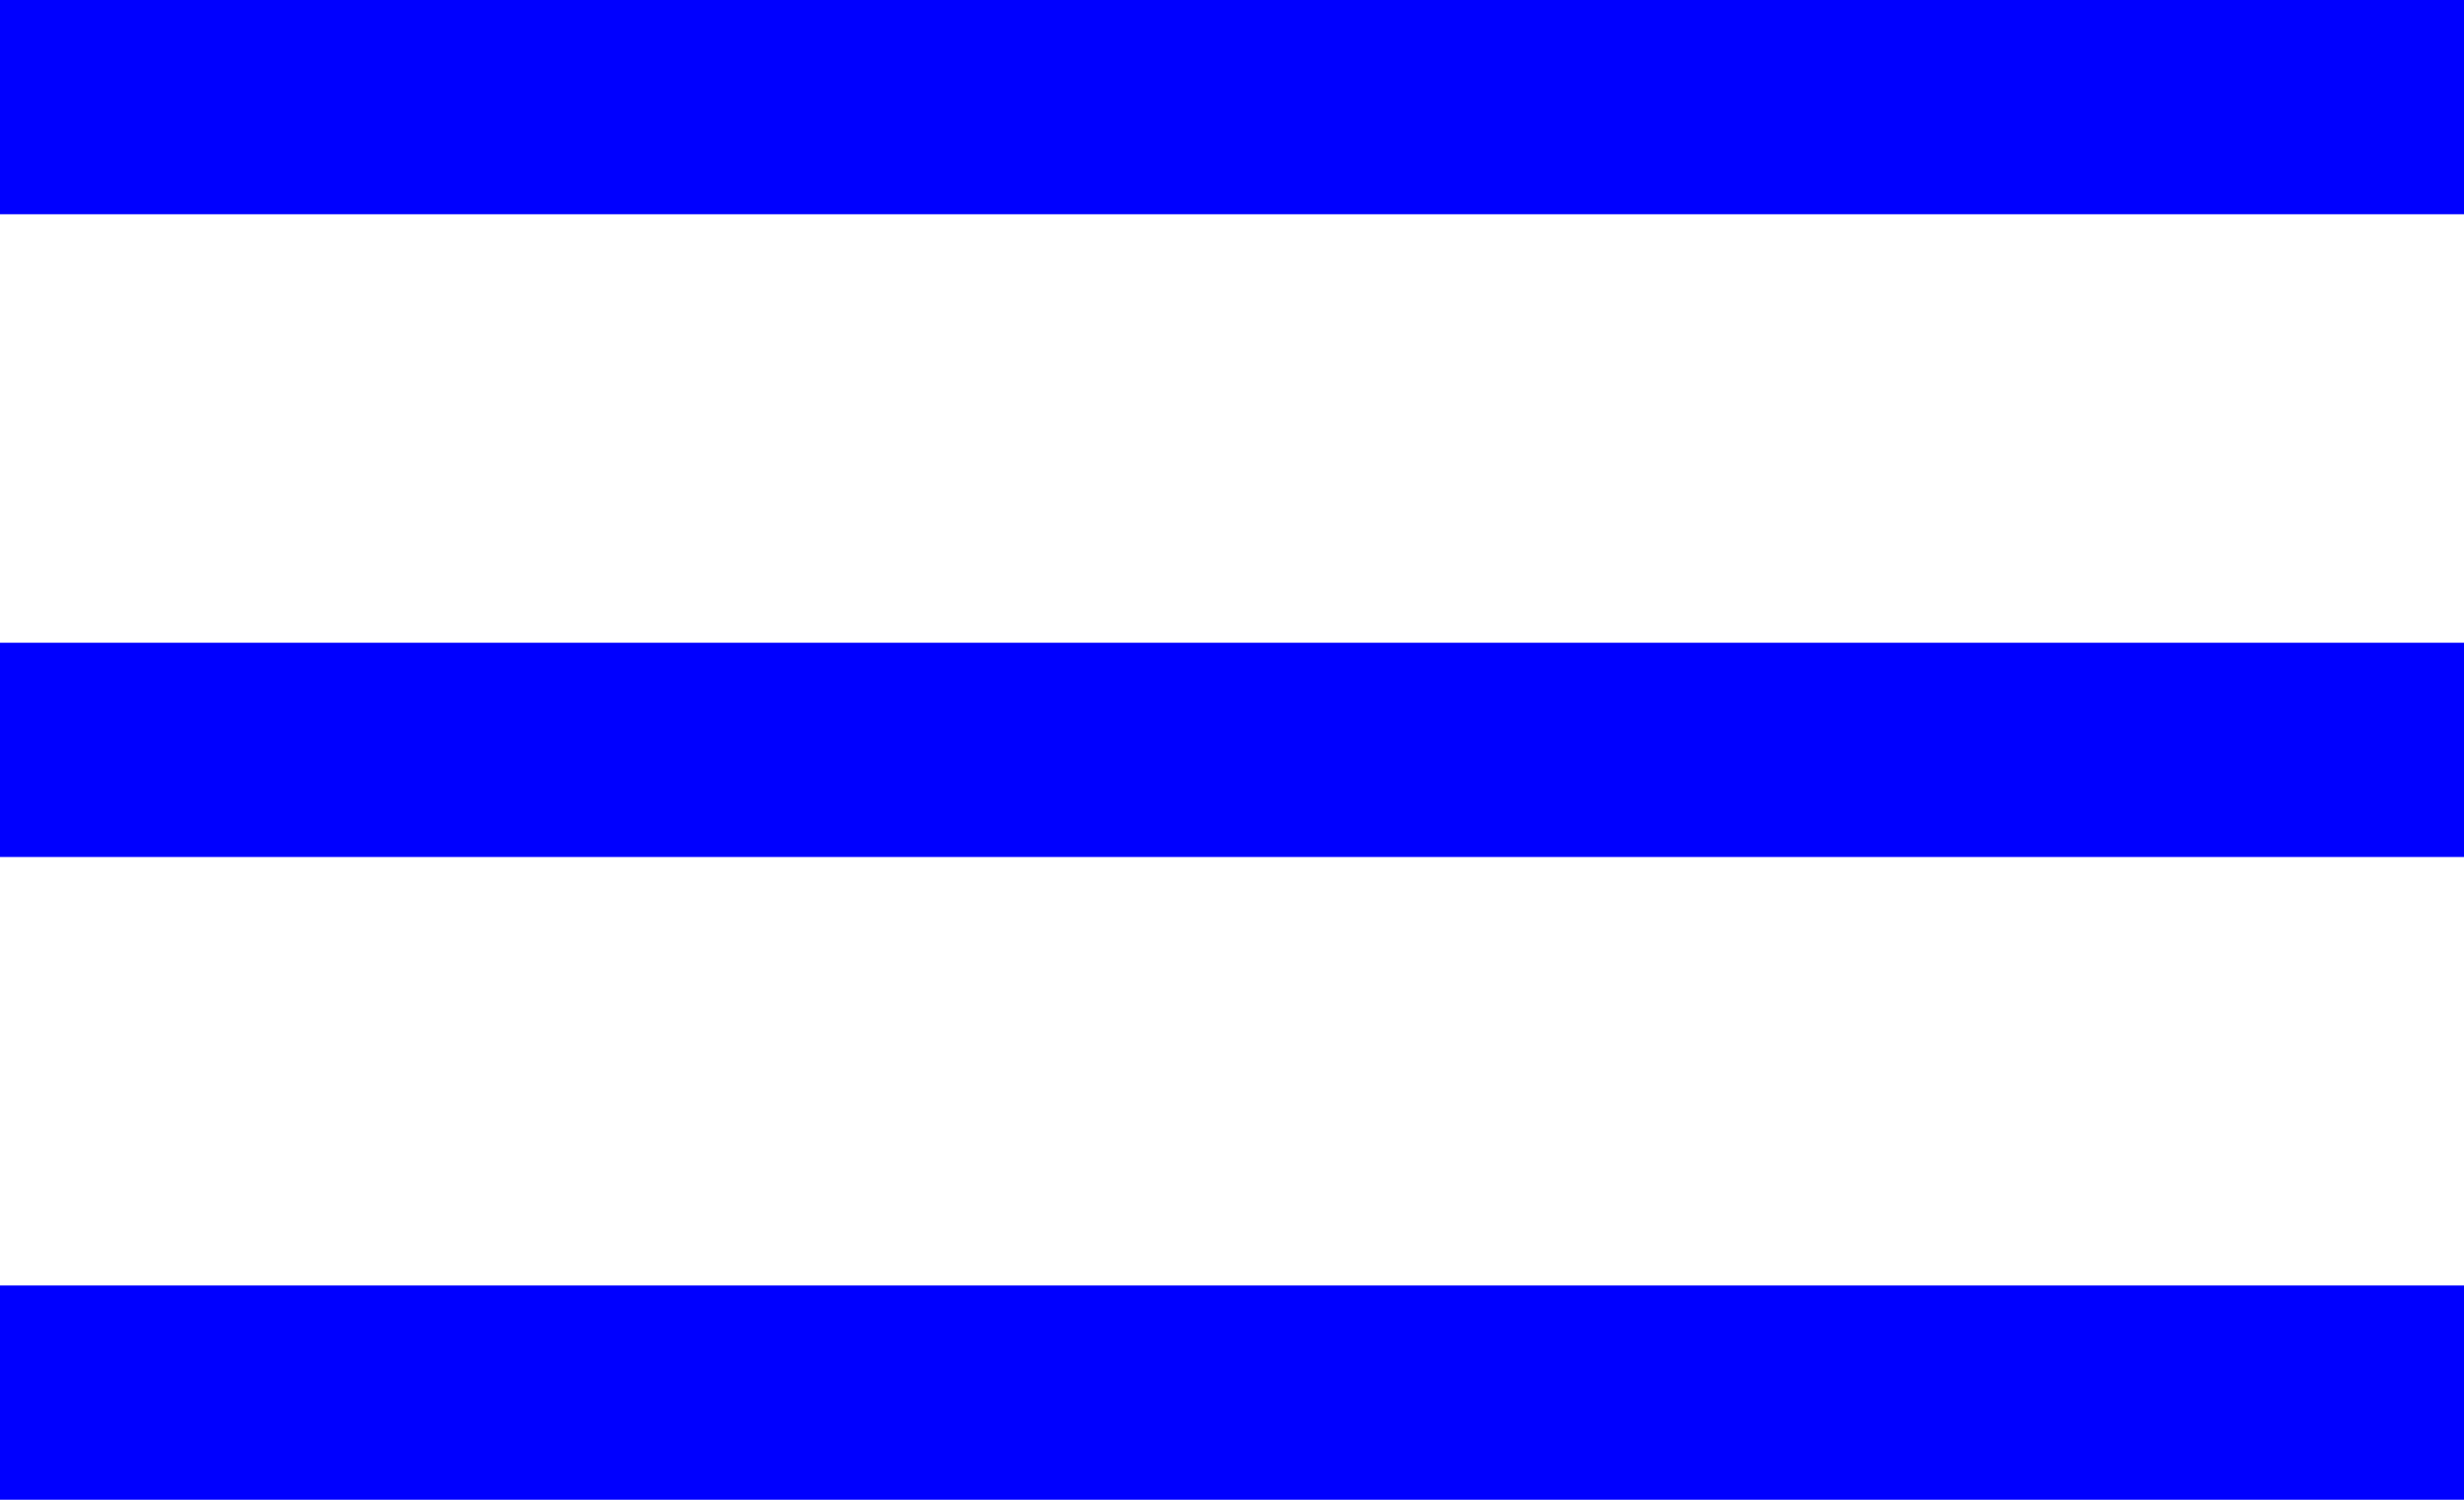
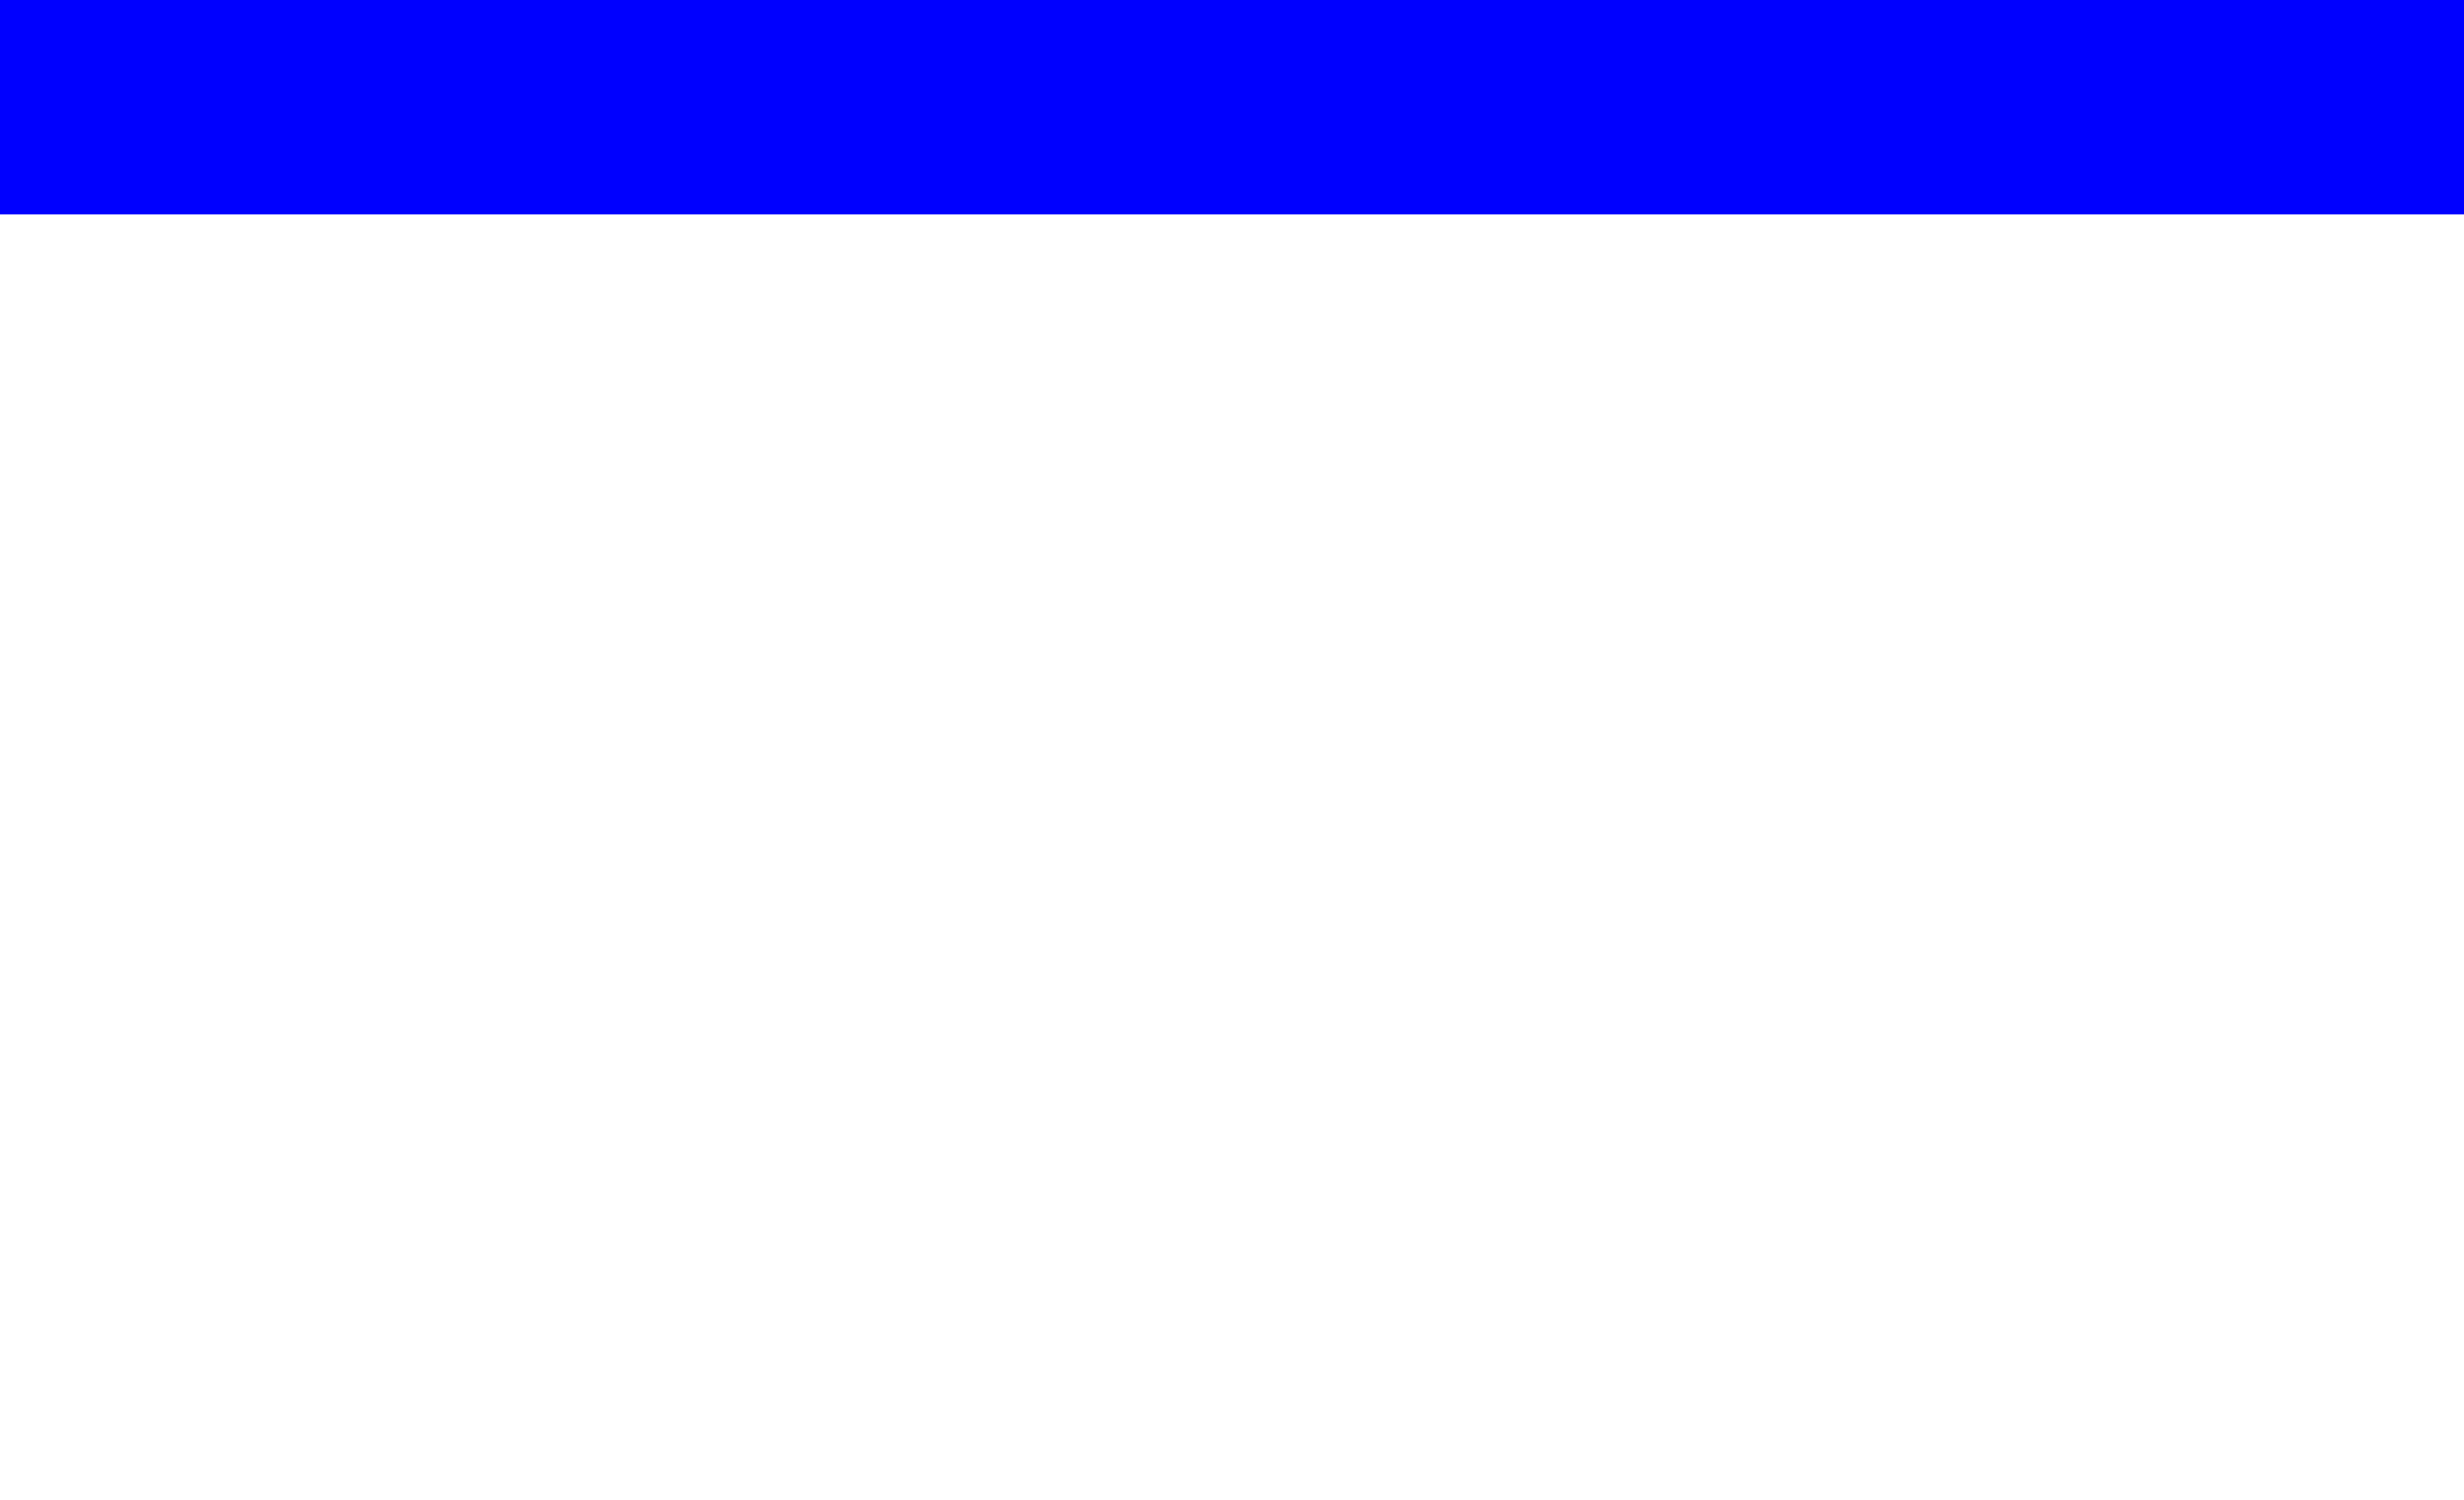
<svg xmlns="http://www.w3.org/2000/svg" viewBox="0 0 23 14">
  <defs>
    <style>.cls-1{fill:none;stroke:blue;stroke-miterlimit:10;stroke-width:2px;}</style>
  </defs>
  <title>btn-menu-r</title>
  <g id="Livello_2" data-name="Livello 2">
    <g id="grafica">
      <line class="cls-1" y1="1" x2="23" y2="1" />
-       <line class="cls-1" y1="7" x2="23" y2="7" />
-       <line class="cls-1" y1="13" x2="23" y2="13" />
    </g>
  </g>
</svg>